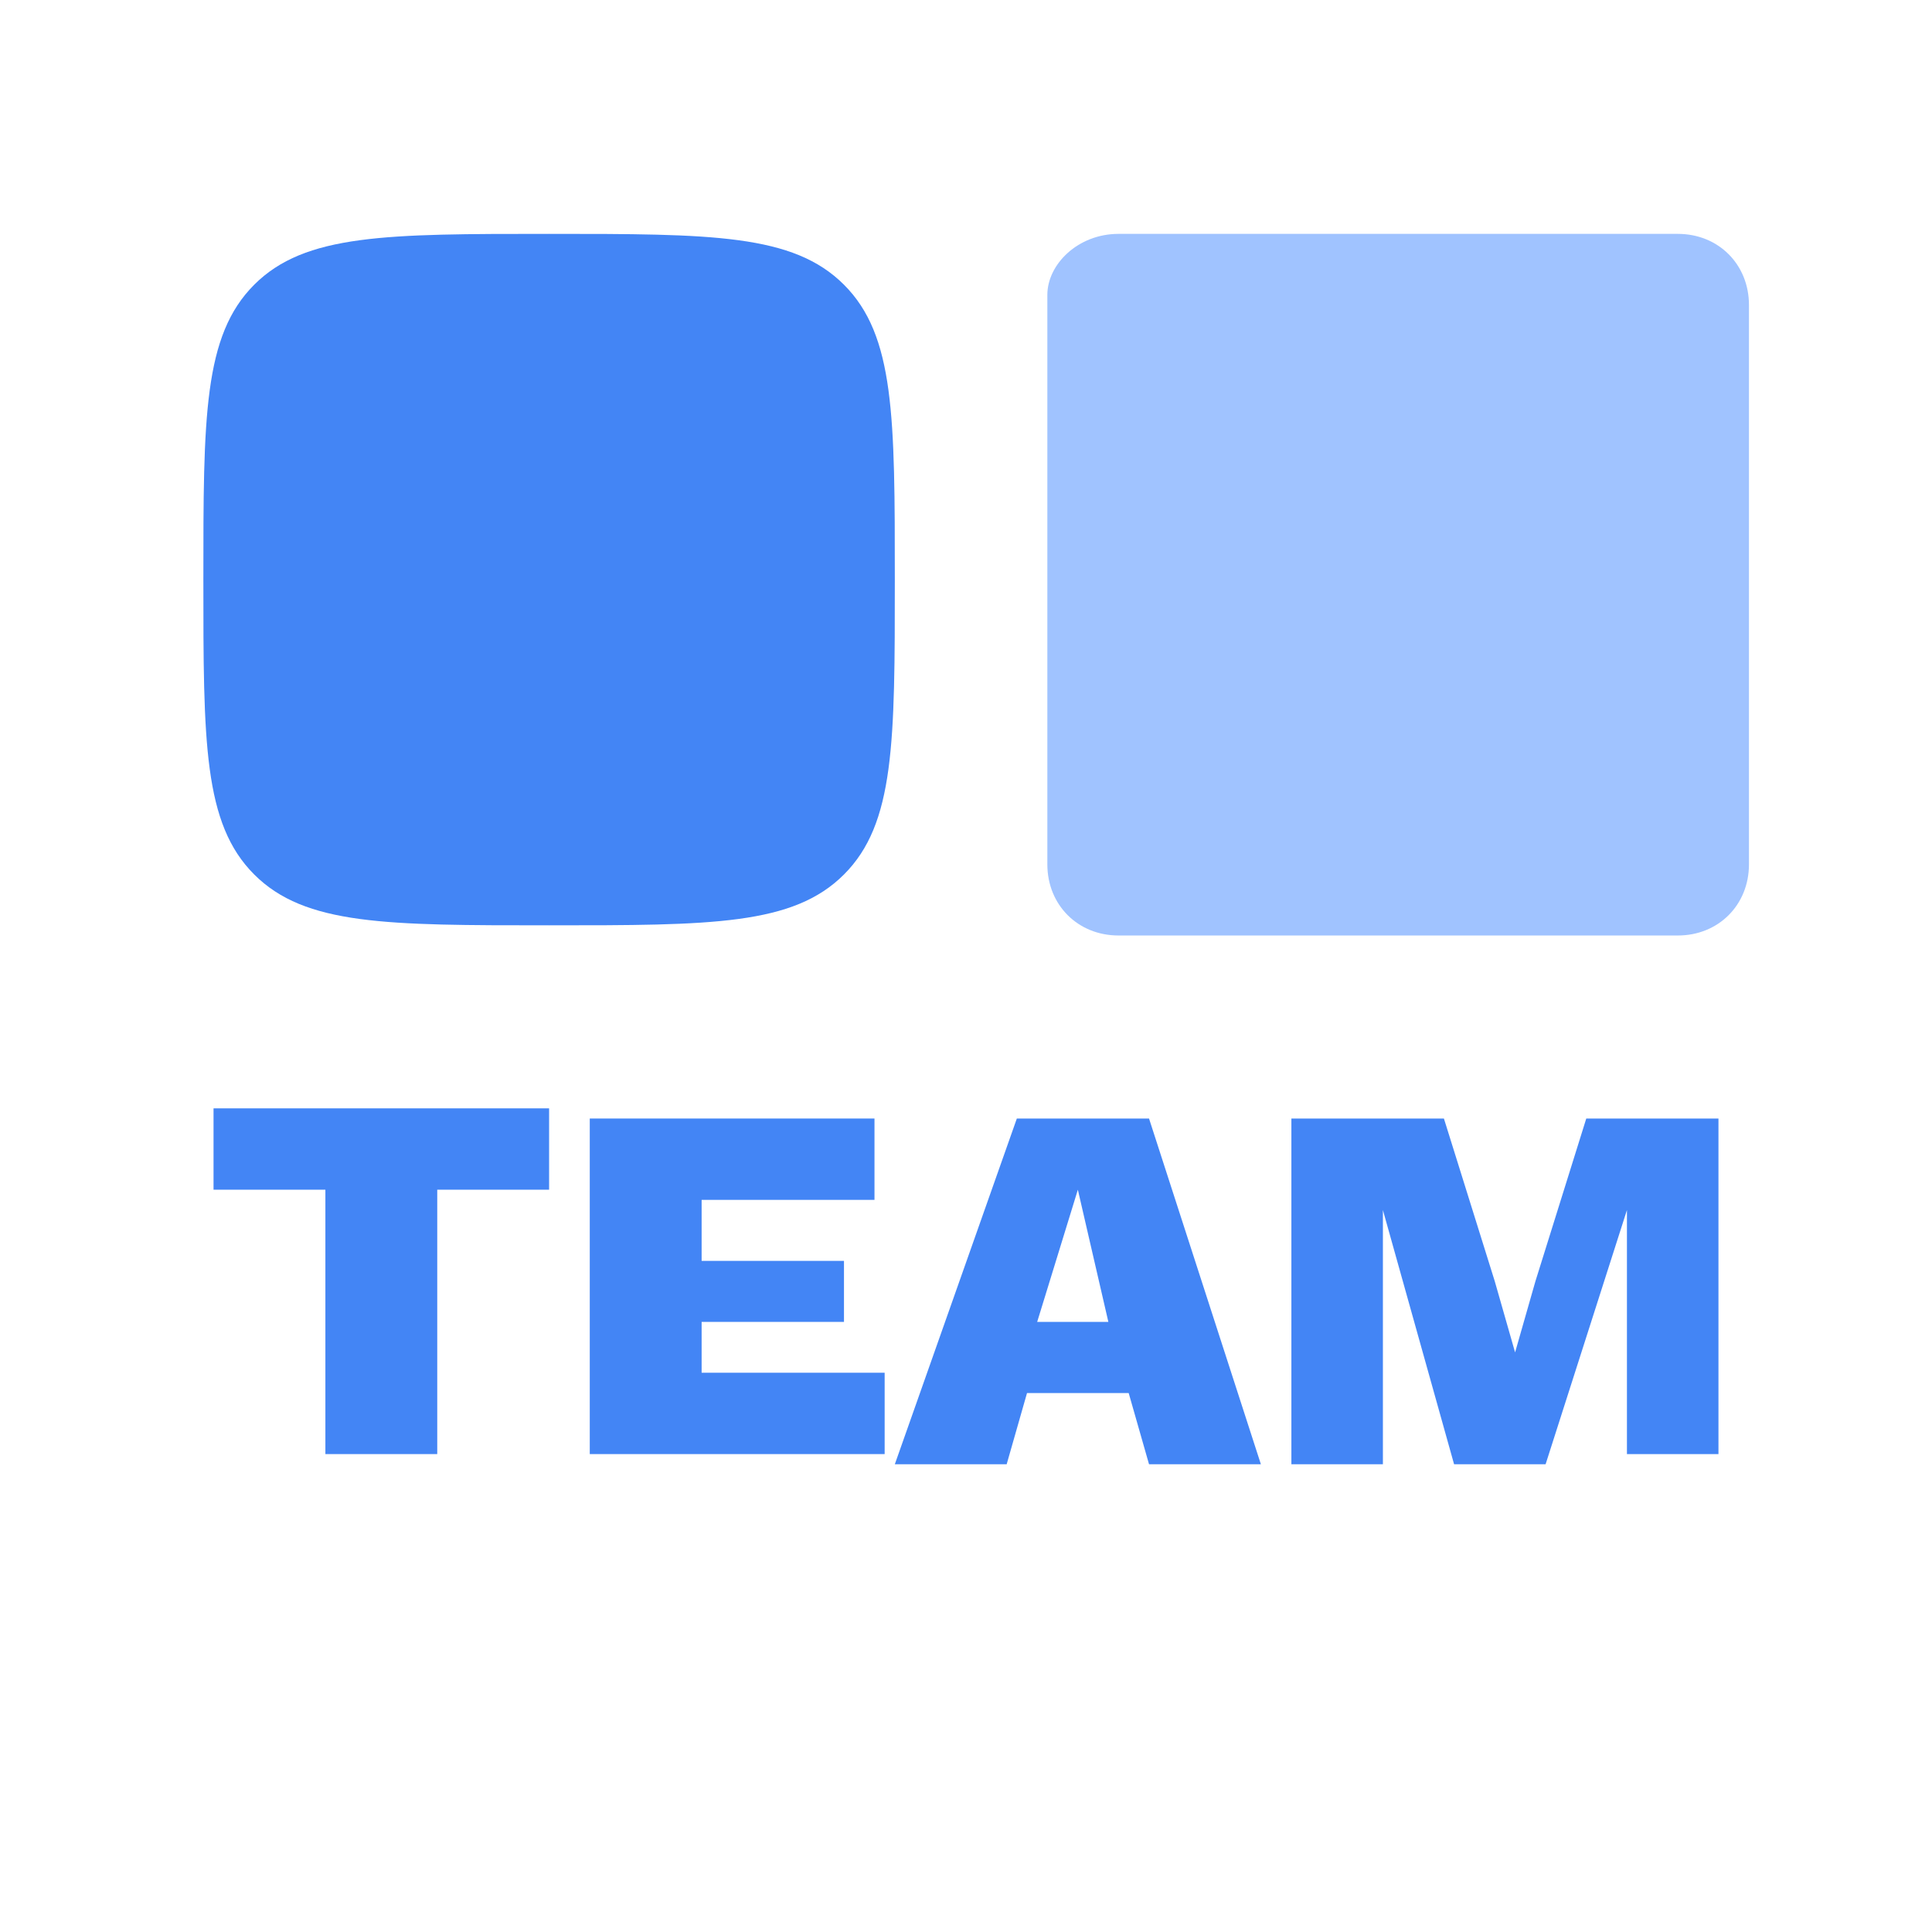
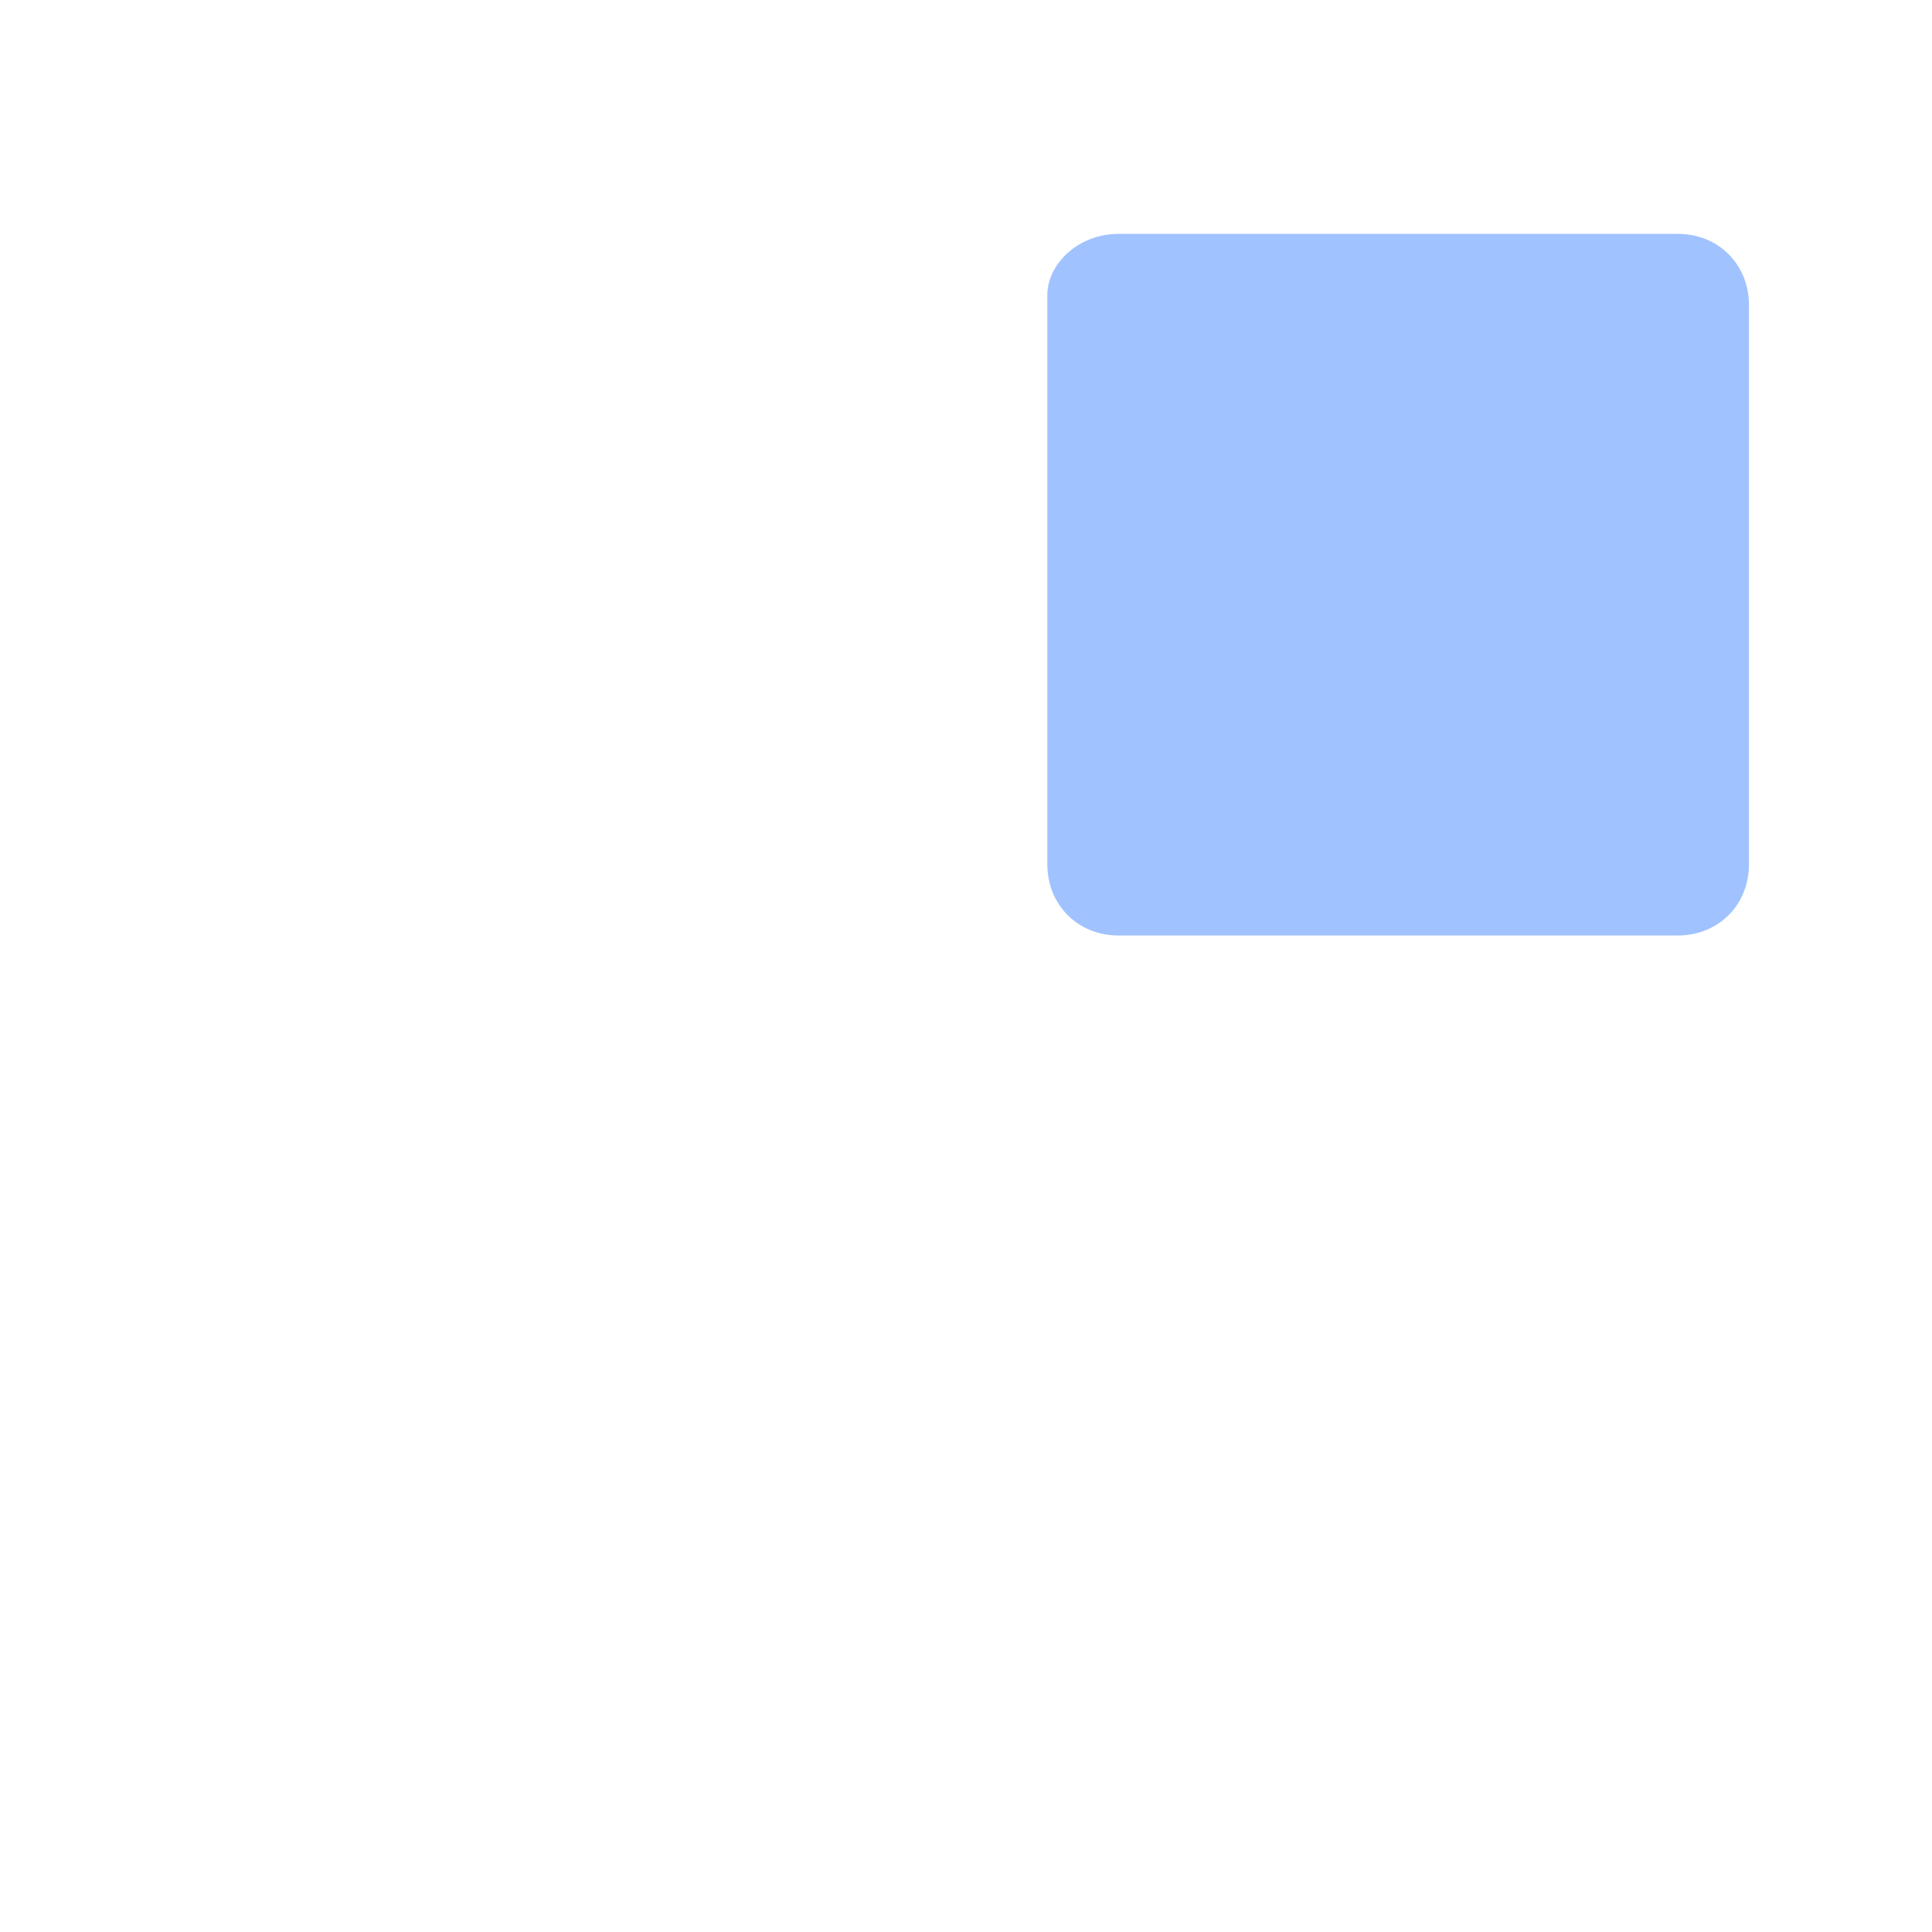
<svg xmlns="http://www.w3.org/2000/svg" version="1.1" id="Layer_1" x="0px" y="0px" viewBox="0 0 19 19" style="enable-background:new 0 0 19 19;" xml:space="preserve">
  <style type="text/css"> .st0{fill:#4385F5;} .st1{fill:#A0C3FF;} .st2{enable-background:new ;} </style>
-   <path class="st0" d="M2,5.7c0-1.6,0-2.4,0.5-2.9s1.3-0.5,2.9-0.5s2.4,0,2.9,0.5s0.5,1.3,0.5,2.9s0,2.4-0.5,2.9S7,9.1,5.4,9.1 S3,9.1,2.5,8.6S2,7.3,2,5.7z" />
  <path class="st1" d="M11,2.3h5.5c0.4,0,0.7,0.3,0.7,0.7v5.5c0,0.4-0.3,0.7-0.7,0.7H11c-0.4,0-0.7-0.3-0.7-0.7V2.9 C10.3,2.6,10.6,2.3,11,2.3z" />
  <g>
    <g class="st2">
-       <path class="st0" d="M5.4,10.9v0.8H4.3v2.6H3.2v-2.6H2.1v-0.8H5.4z" />
-       <path class="st0" d="M5.8,14.4v-3.4h2.8v0.8H6.9v0.6h1.4V13H6.9v0.5h1.8v0.8H5.8z" />
-       <path class="st0" d="M12.4,14.4h-1.1l-0.2-0.7h-1l-0.2,0.7H8.8l1.2-3.4h1.3L12.4,14.4z M10.2,13h0.7l-0.3-1.3L10.2,13z" />
-       <path class="st0" d="M16.9,10.9v3.4h-0.9V13l0-1.1h0l-0.8,2.5h-0.9l-0.7-2.5h0l0,1.1v1.4h-0.9v-3.4h1.5l0.5,1.6l0.2,0.7h0l0.2-0.7 l0.5-1.6H16.9z" />
-     </g>
+       </g>
  </g>
</svg>